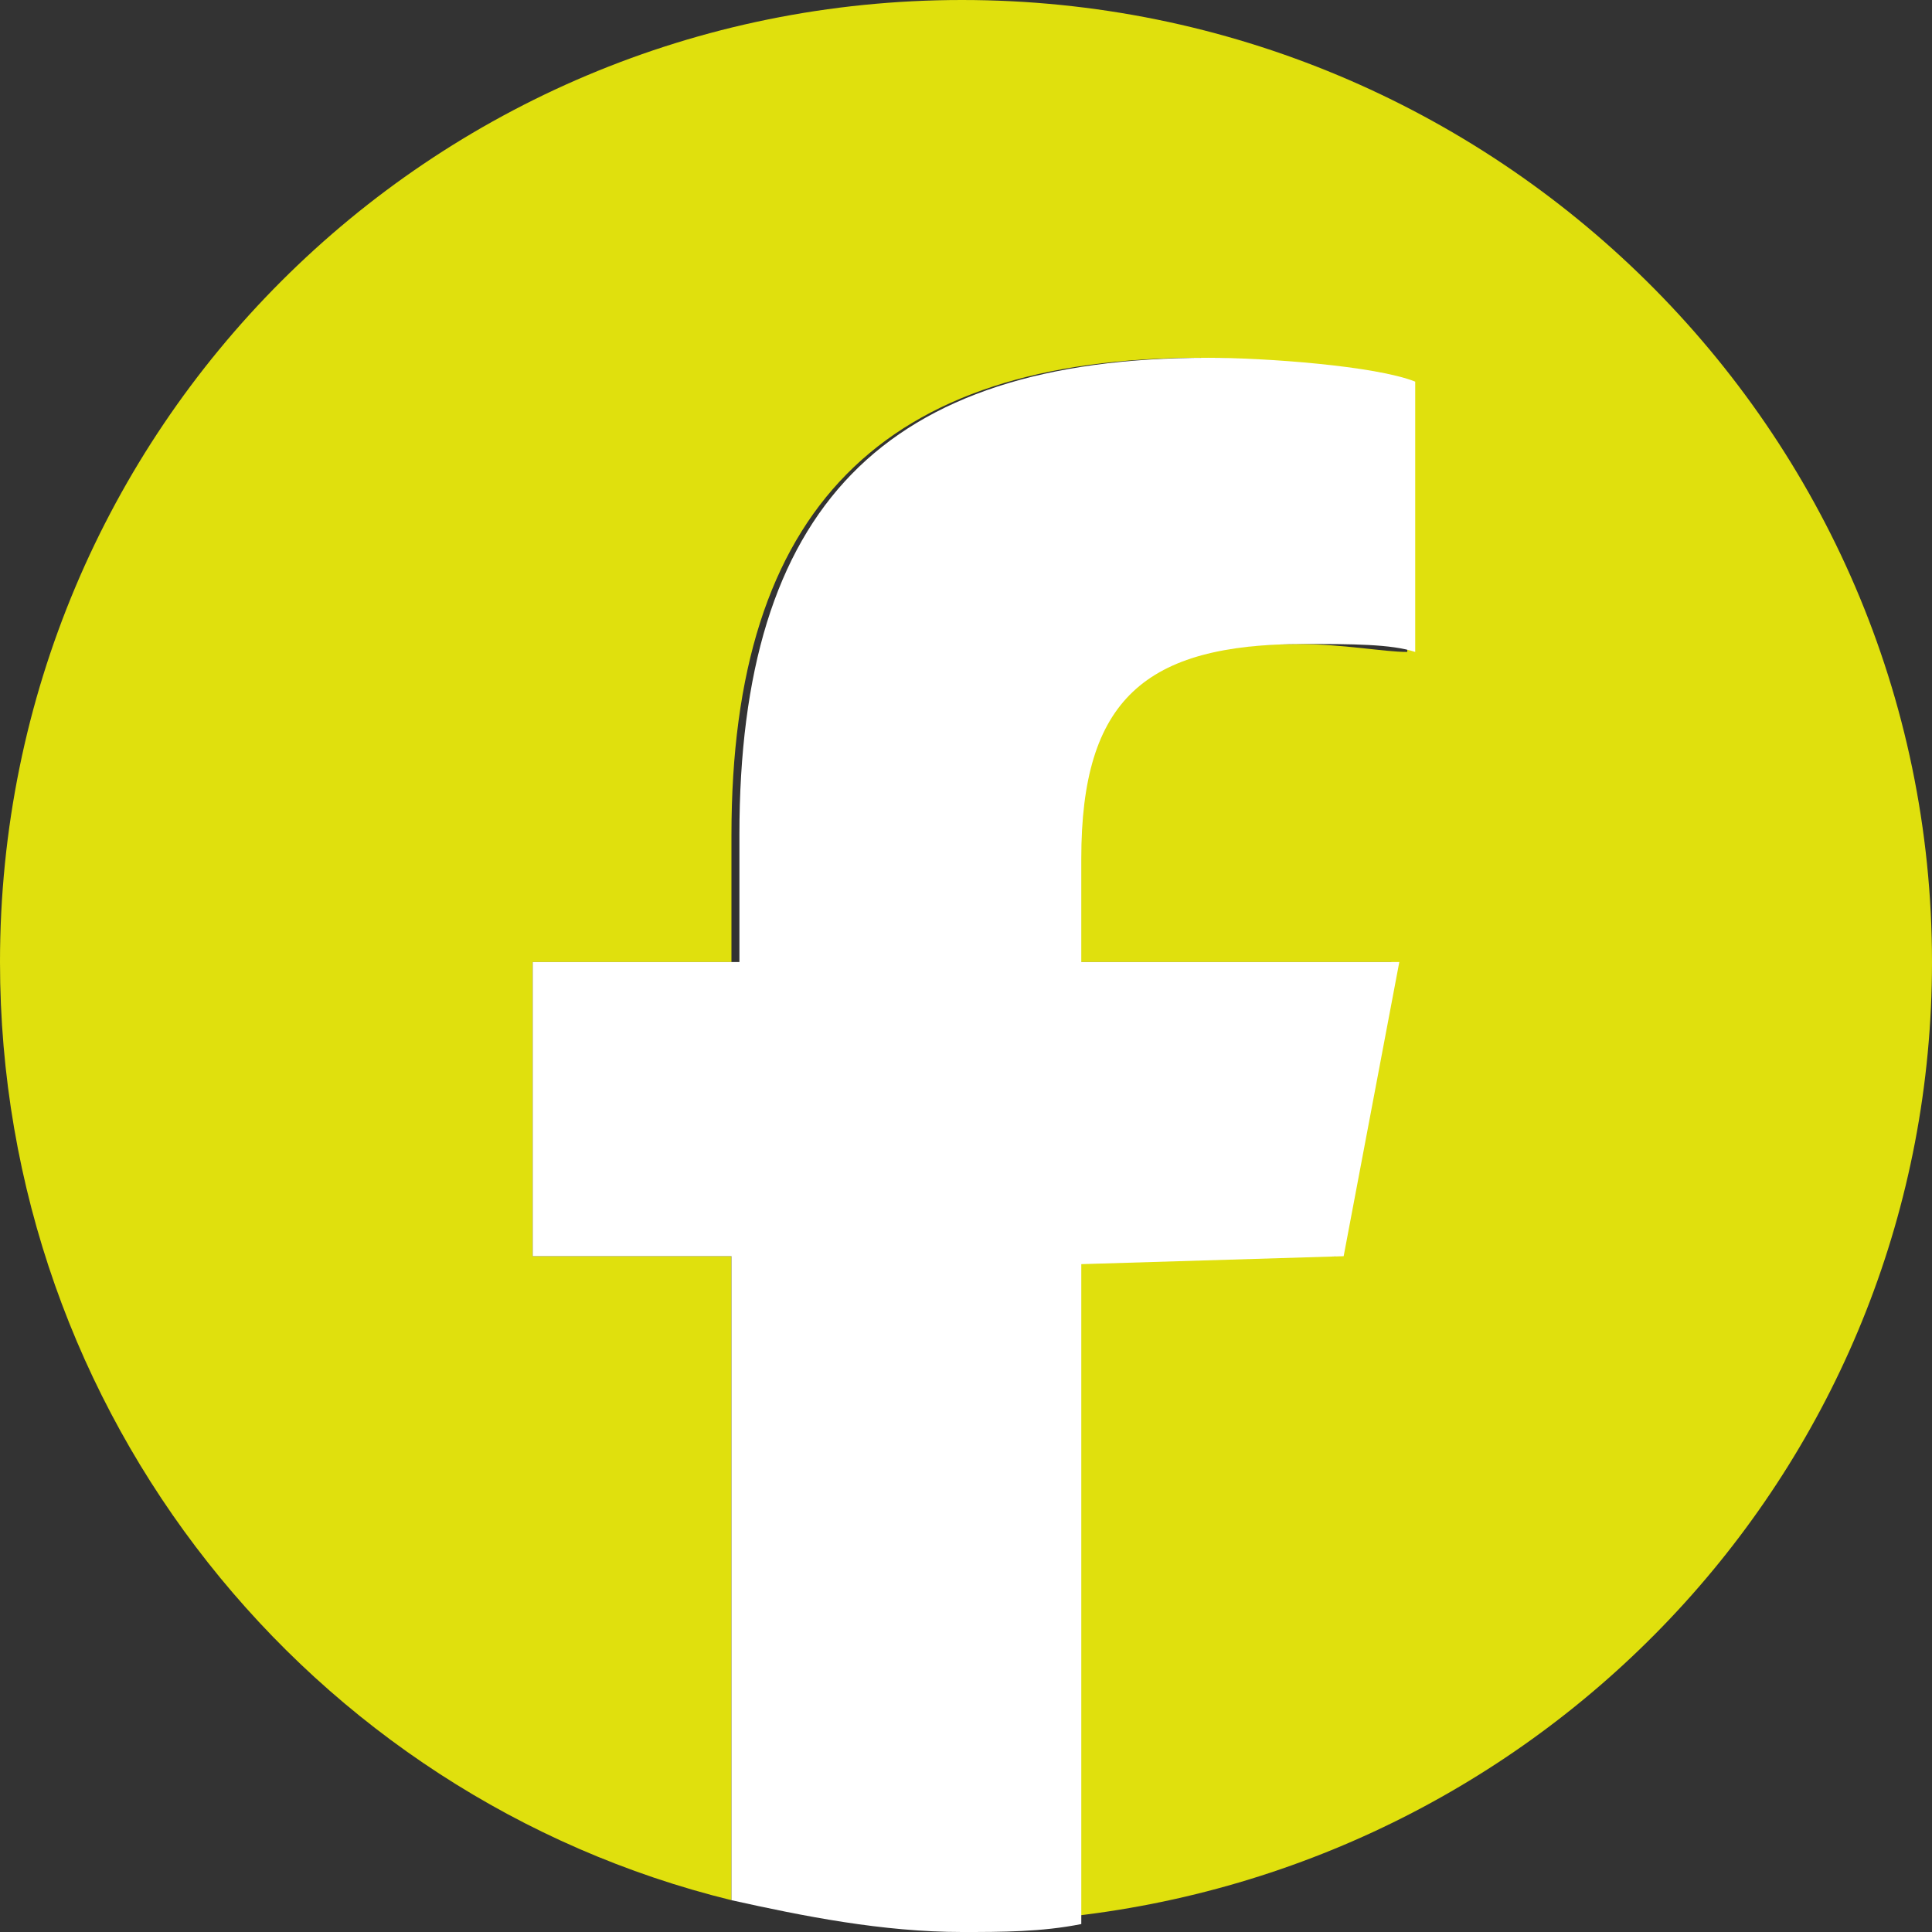
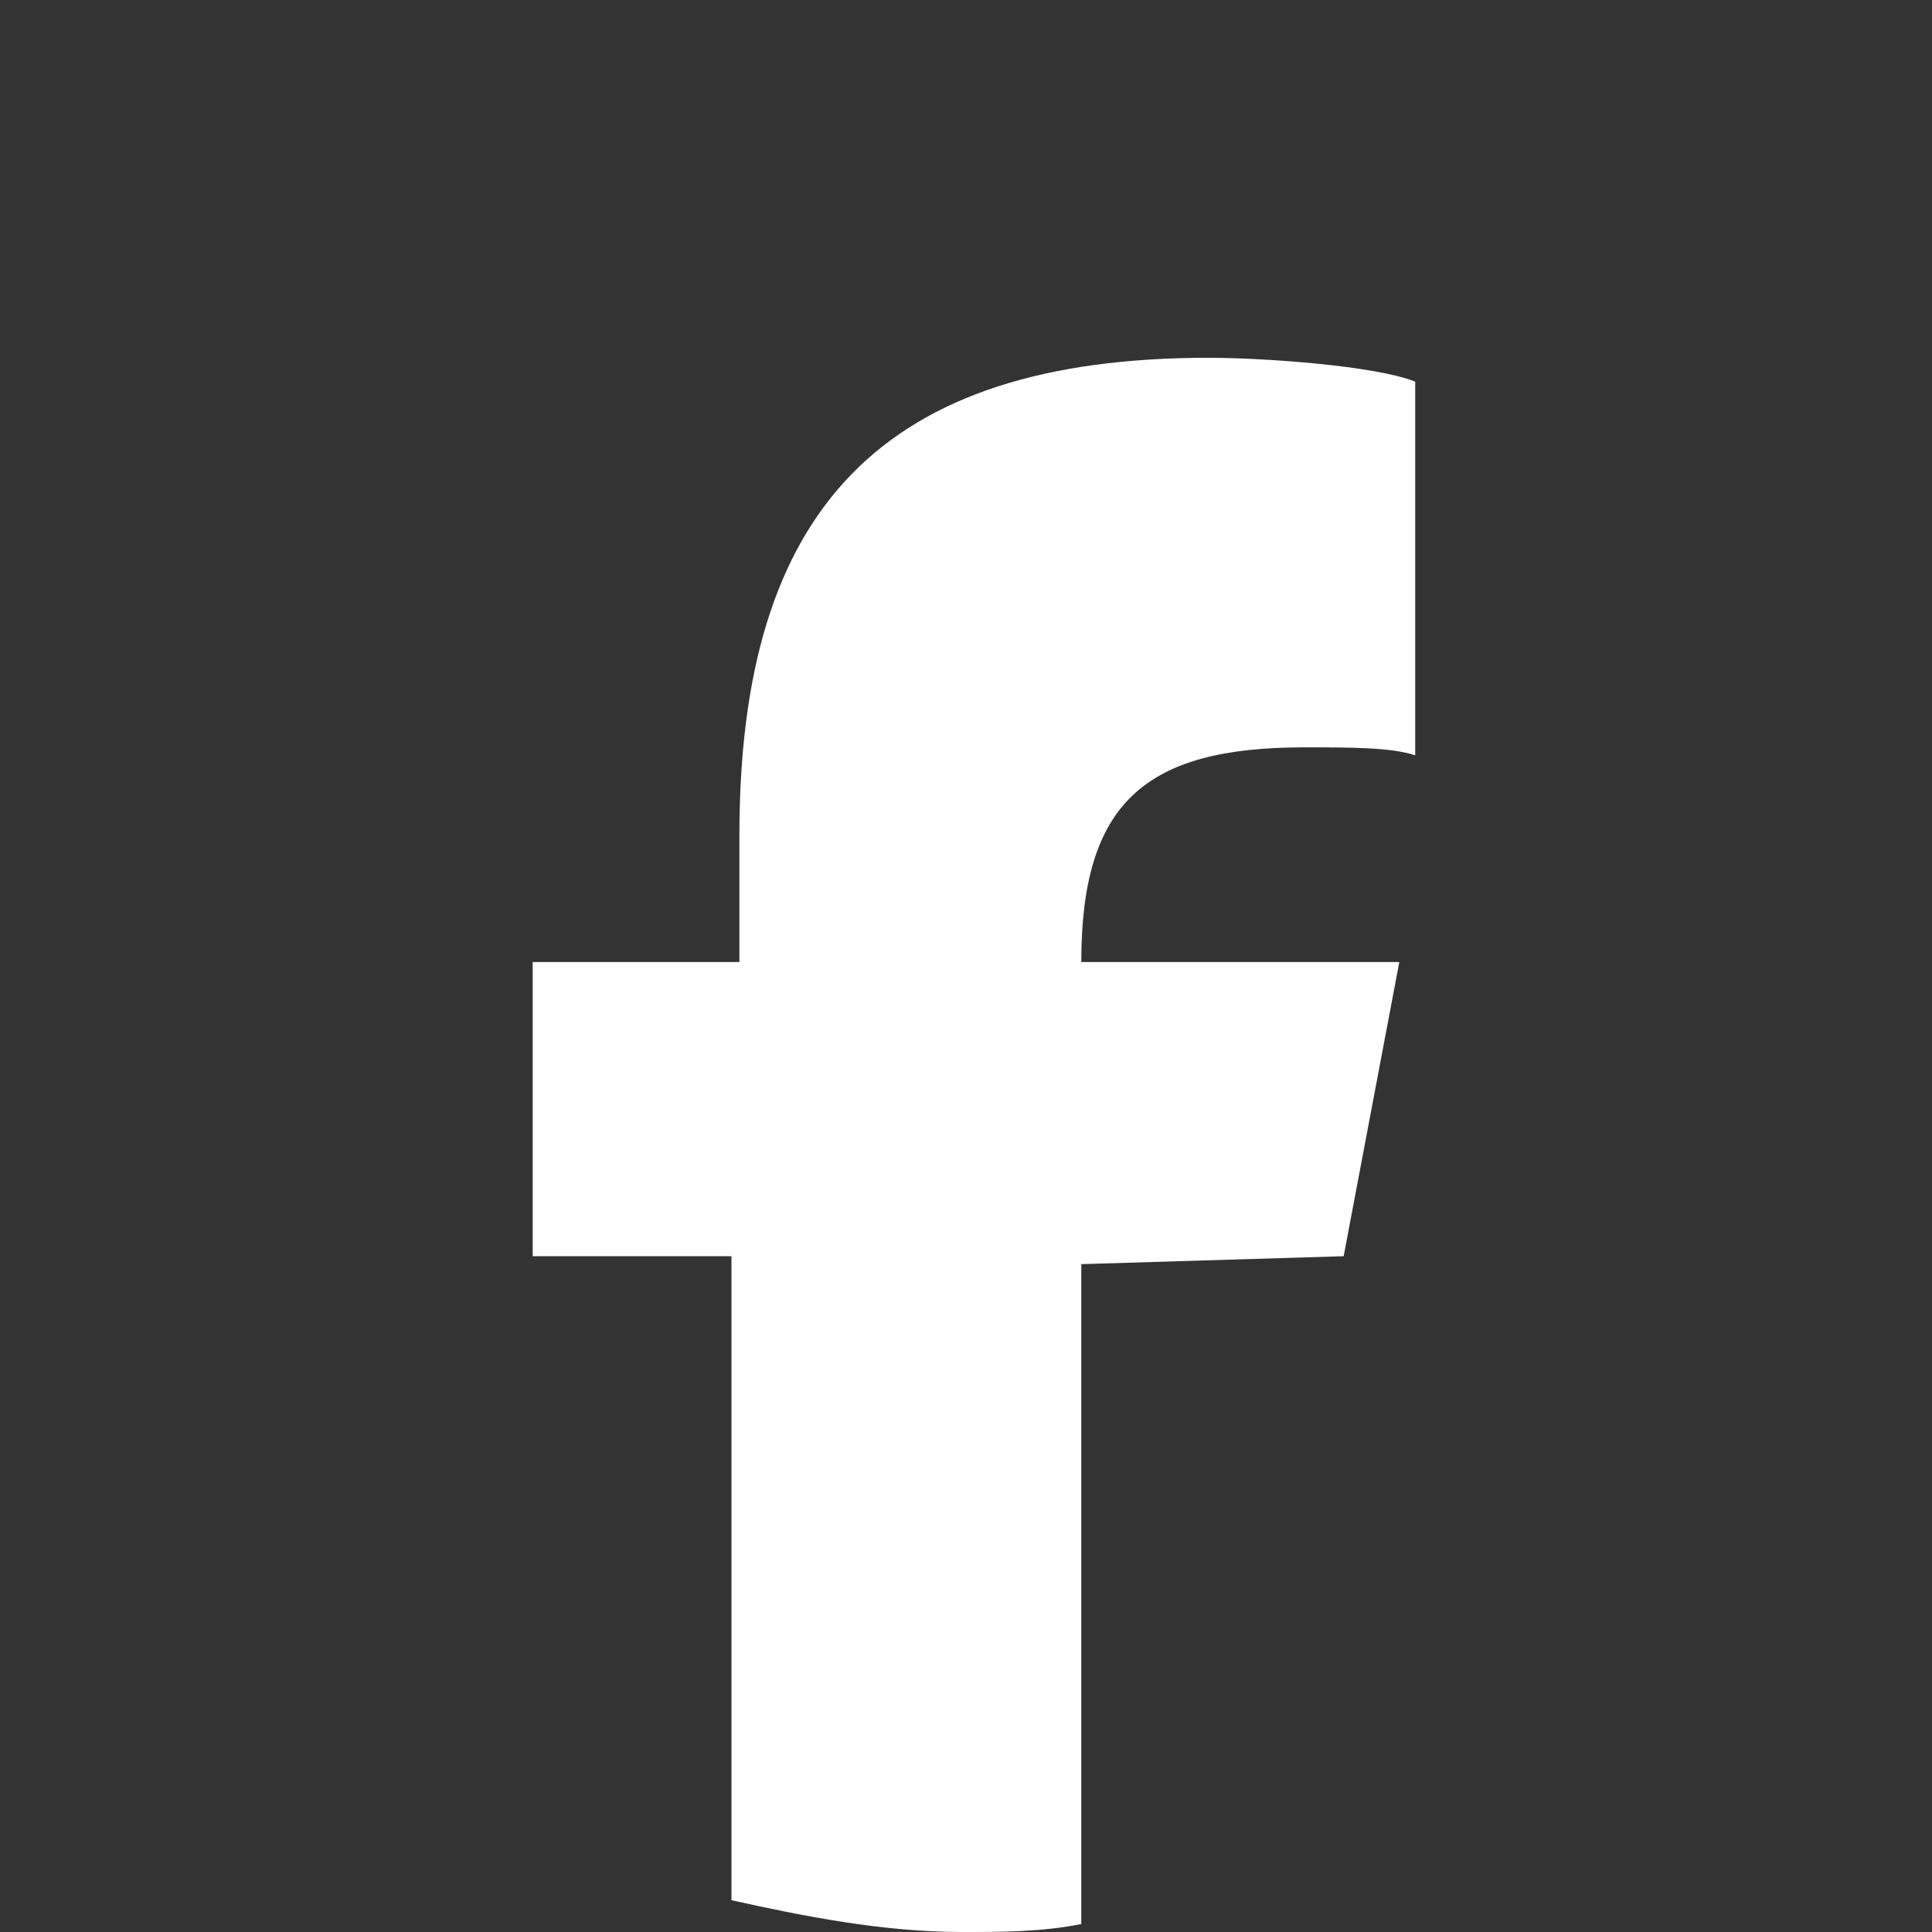
<svg xmlns="http://www.w3.org/2000/svg" version="1.1" id="レイヤー_1" x="0px" y="0px" viewBox="0 0 24.3 24.3" style="enable-background:new 0 0 24.3 24.3;" xml:space="preserve">
  <rect x="0" y="0" width="24.3" height="24.3" fill="#333333" stroke="none" />
  <style type="text/css">
	.st0{fill:#E0E00D;}
	.st1{fill:#FFFFFF;}
</style>
  <g id="Logo_00000002345855277328097090000016604111555157065663_">
-     <path id="Initiator" class="st0" d="M24.3,12.1C24.3,5.4,18.8,0,12.1,0S0,5.4,0,12.1c0,5.7,3.9,10.5,9.2,11.8v-8.1H6.7v-3.7h2.5   v-1.6c0-4.1,1.9-6,5.9-6c0.8,0,2.1,0.2,2.6,0.3v3.4c-0.3,0-0.8-0.1-1.4-0.1c-2,0-2.8,0.8-2.8,2.7v1.3h4l-0.7,3.7h-3.3v8.3   C19.6,23.4,24.3,18.3,24.3,12.1z" />
-     <path id="F_00000020382497995955763870000010632919081828272552_" class="st1" d="M16.9,15.8l0.7-3.7h-4v-1.3c0-2,0.8-2.7,2.8-2.7   c0.6,0,1.1,0,1.4,0.1V4.8c-0.5-0.2-1.9-0.3-2.6-0.3c-4.1,0-5.9,1.9-5.9,6v1.6H6.7v3.7h2.5v8.1c0.9,0.2,1.9,0.4,2.9,0.4   c0.5,0,1,0,1.5-0.1v-8.3L16.9,15.8L16.9,15.8z" />
+     <path id="F_00000020382497995955763870000010632919081828272552_" class="st1" d="M16.9,15.8l0.7-3.7h-4c0-2,0.8-2.7,2.8-2.7   c0.6,0,1.1,0,1.4,0.1V4.8c-0.5-0.2-1.9-0.3-2.6-0.3c-4.1,0-5.9,1.9-5.9,6v1.6H6.7v3.7h2.5v8.1c0.9,0.2,1.9,0.4,2.9,0.4   c0.5,0,1,0,1.5-0.1v-8.3L16.9,15.8L16.9,15.8z" />
  </g>
</svg>